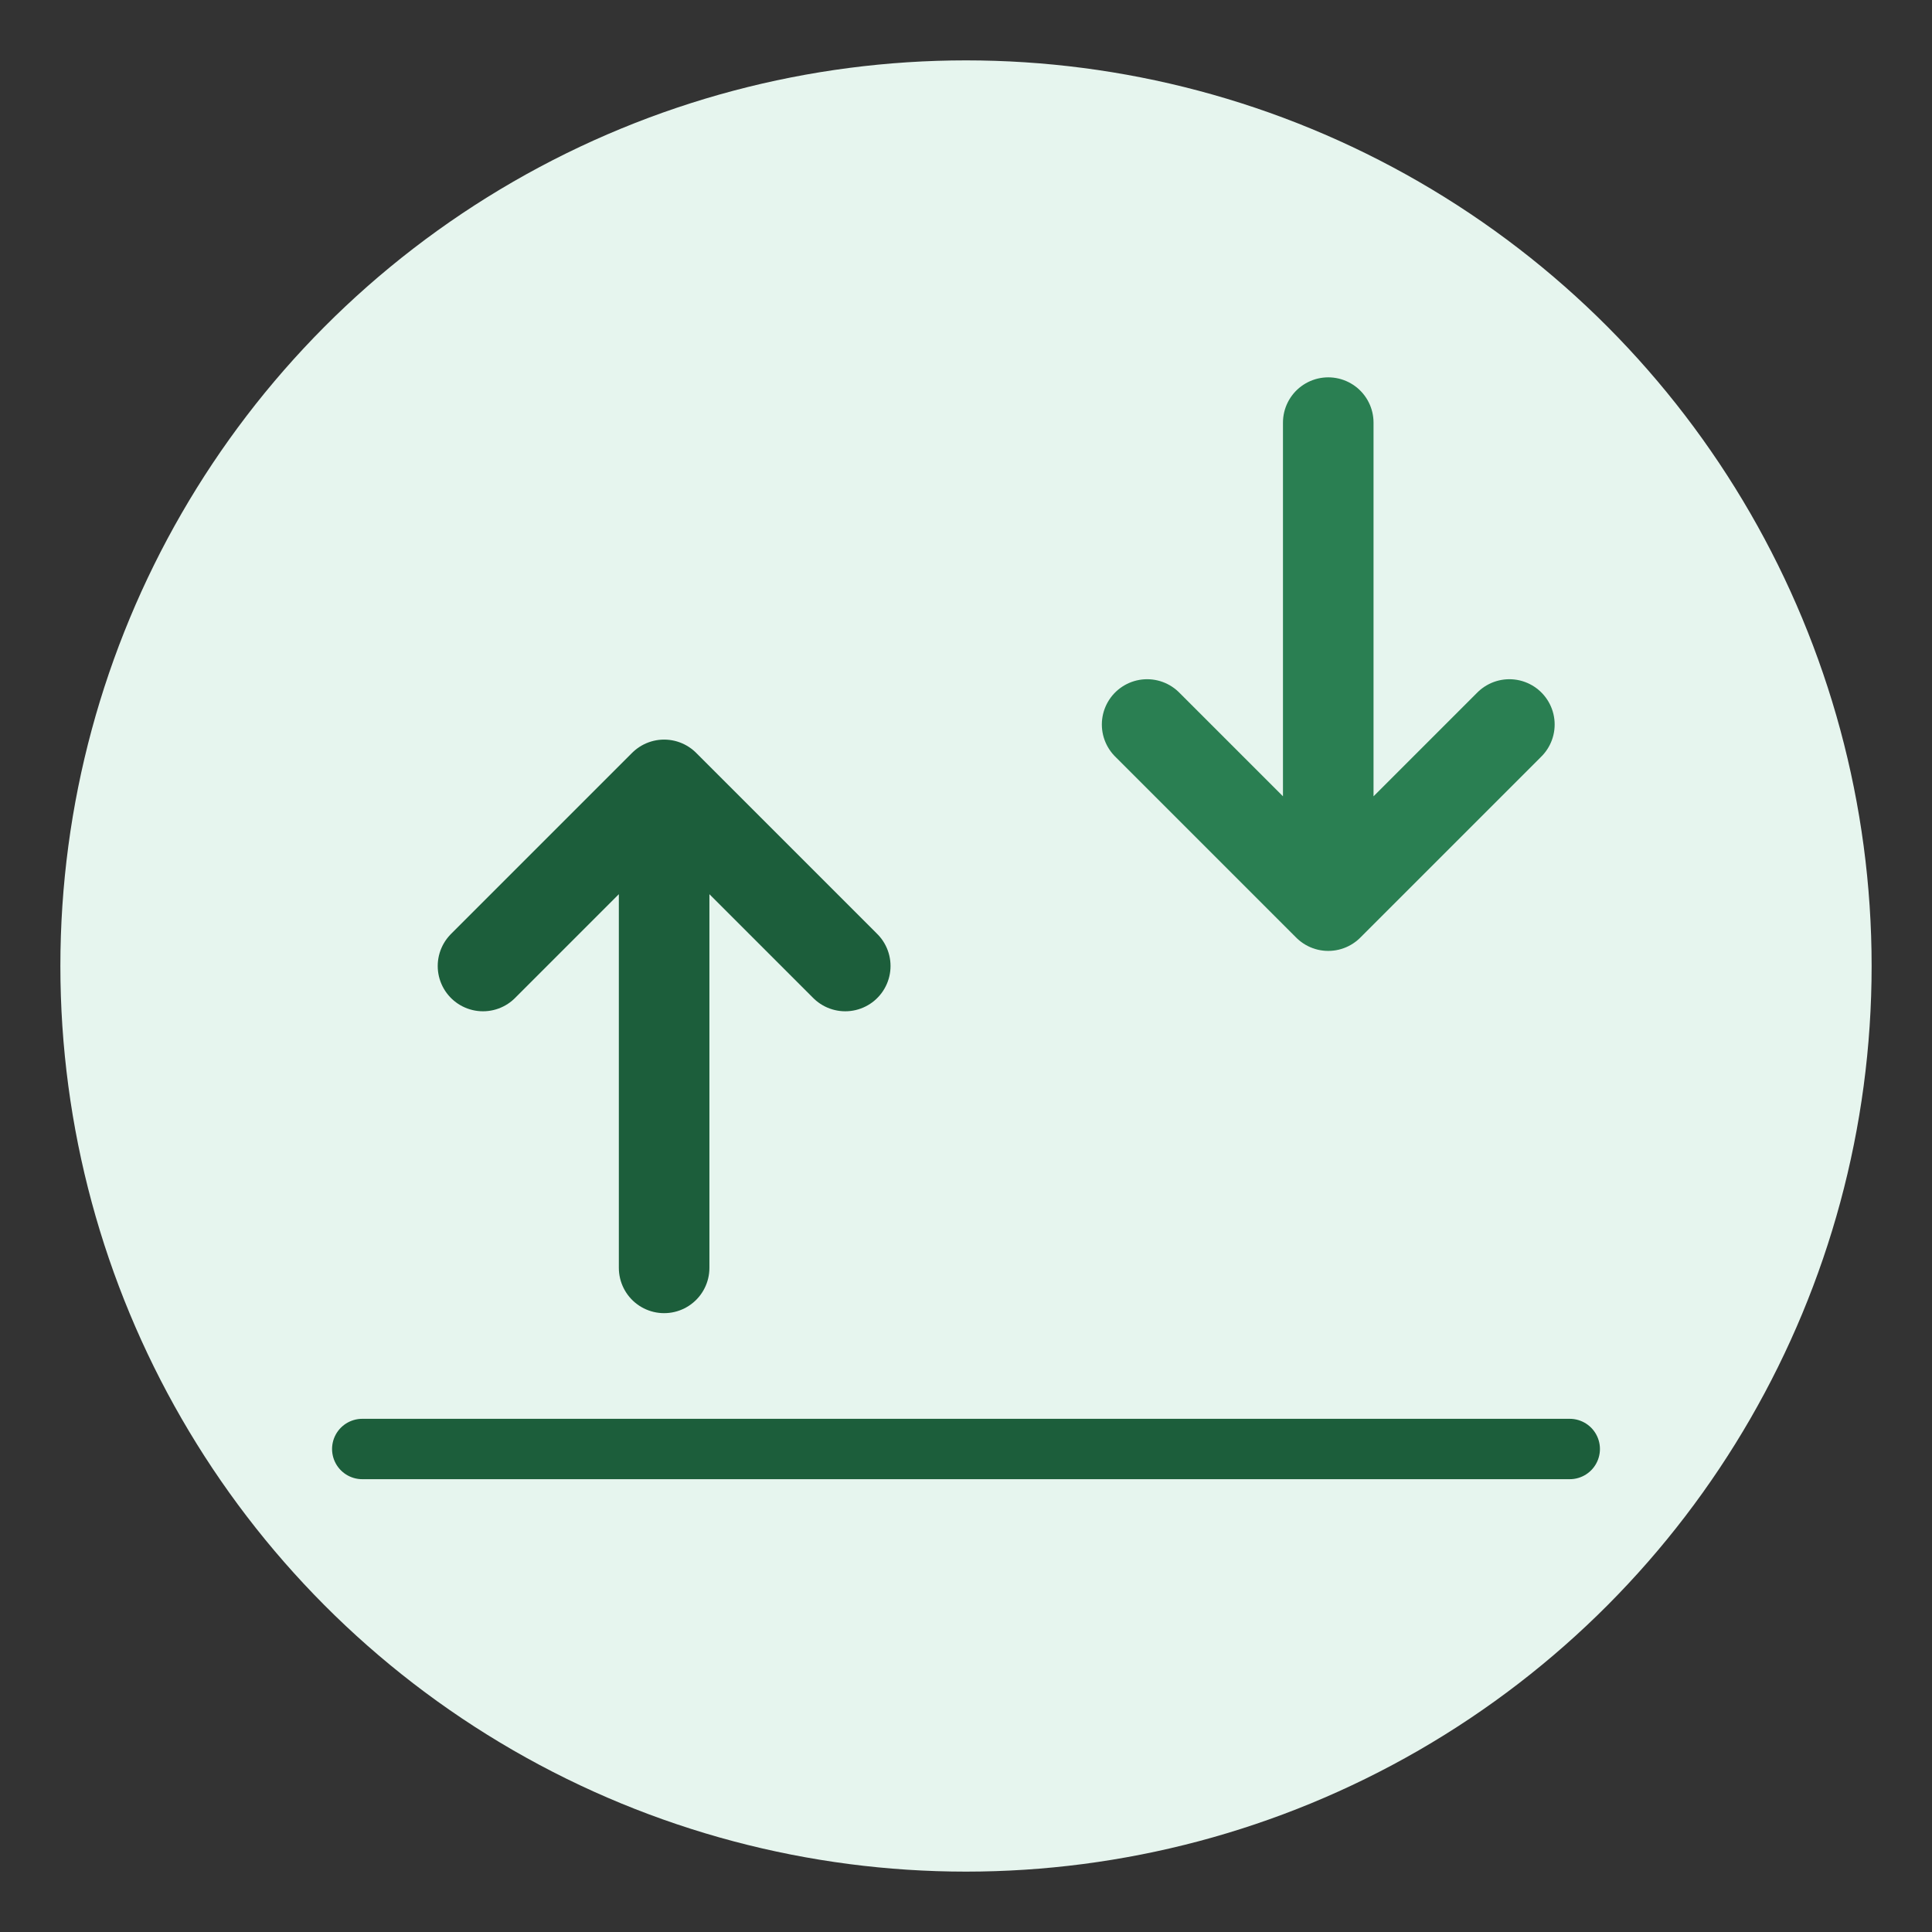
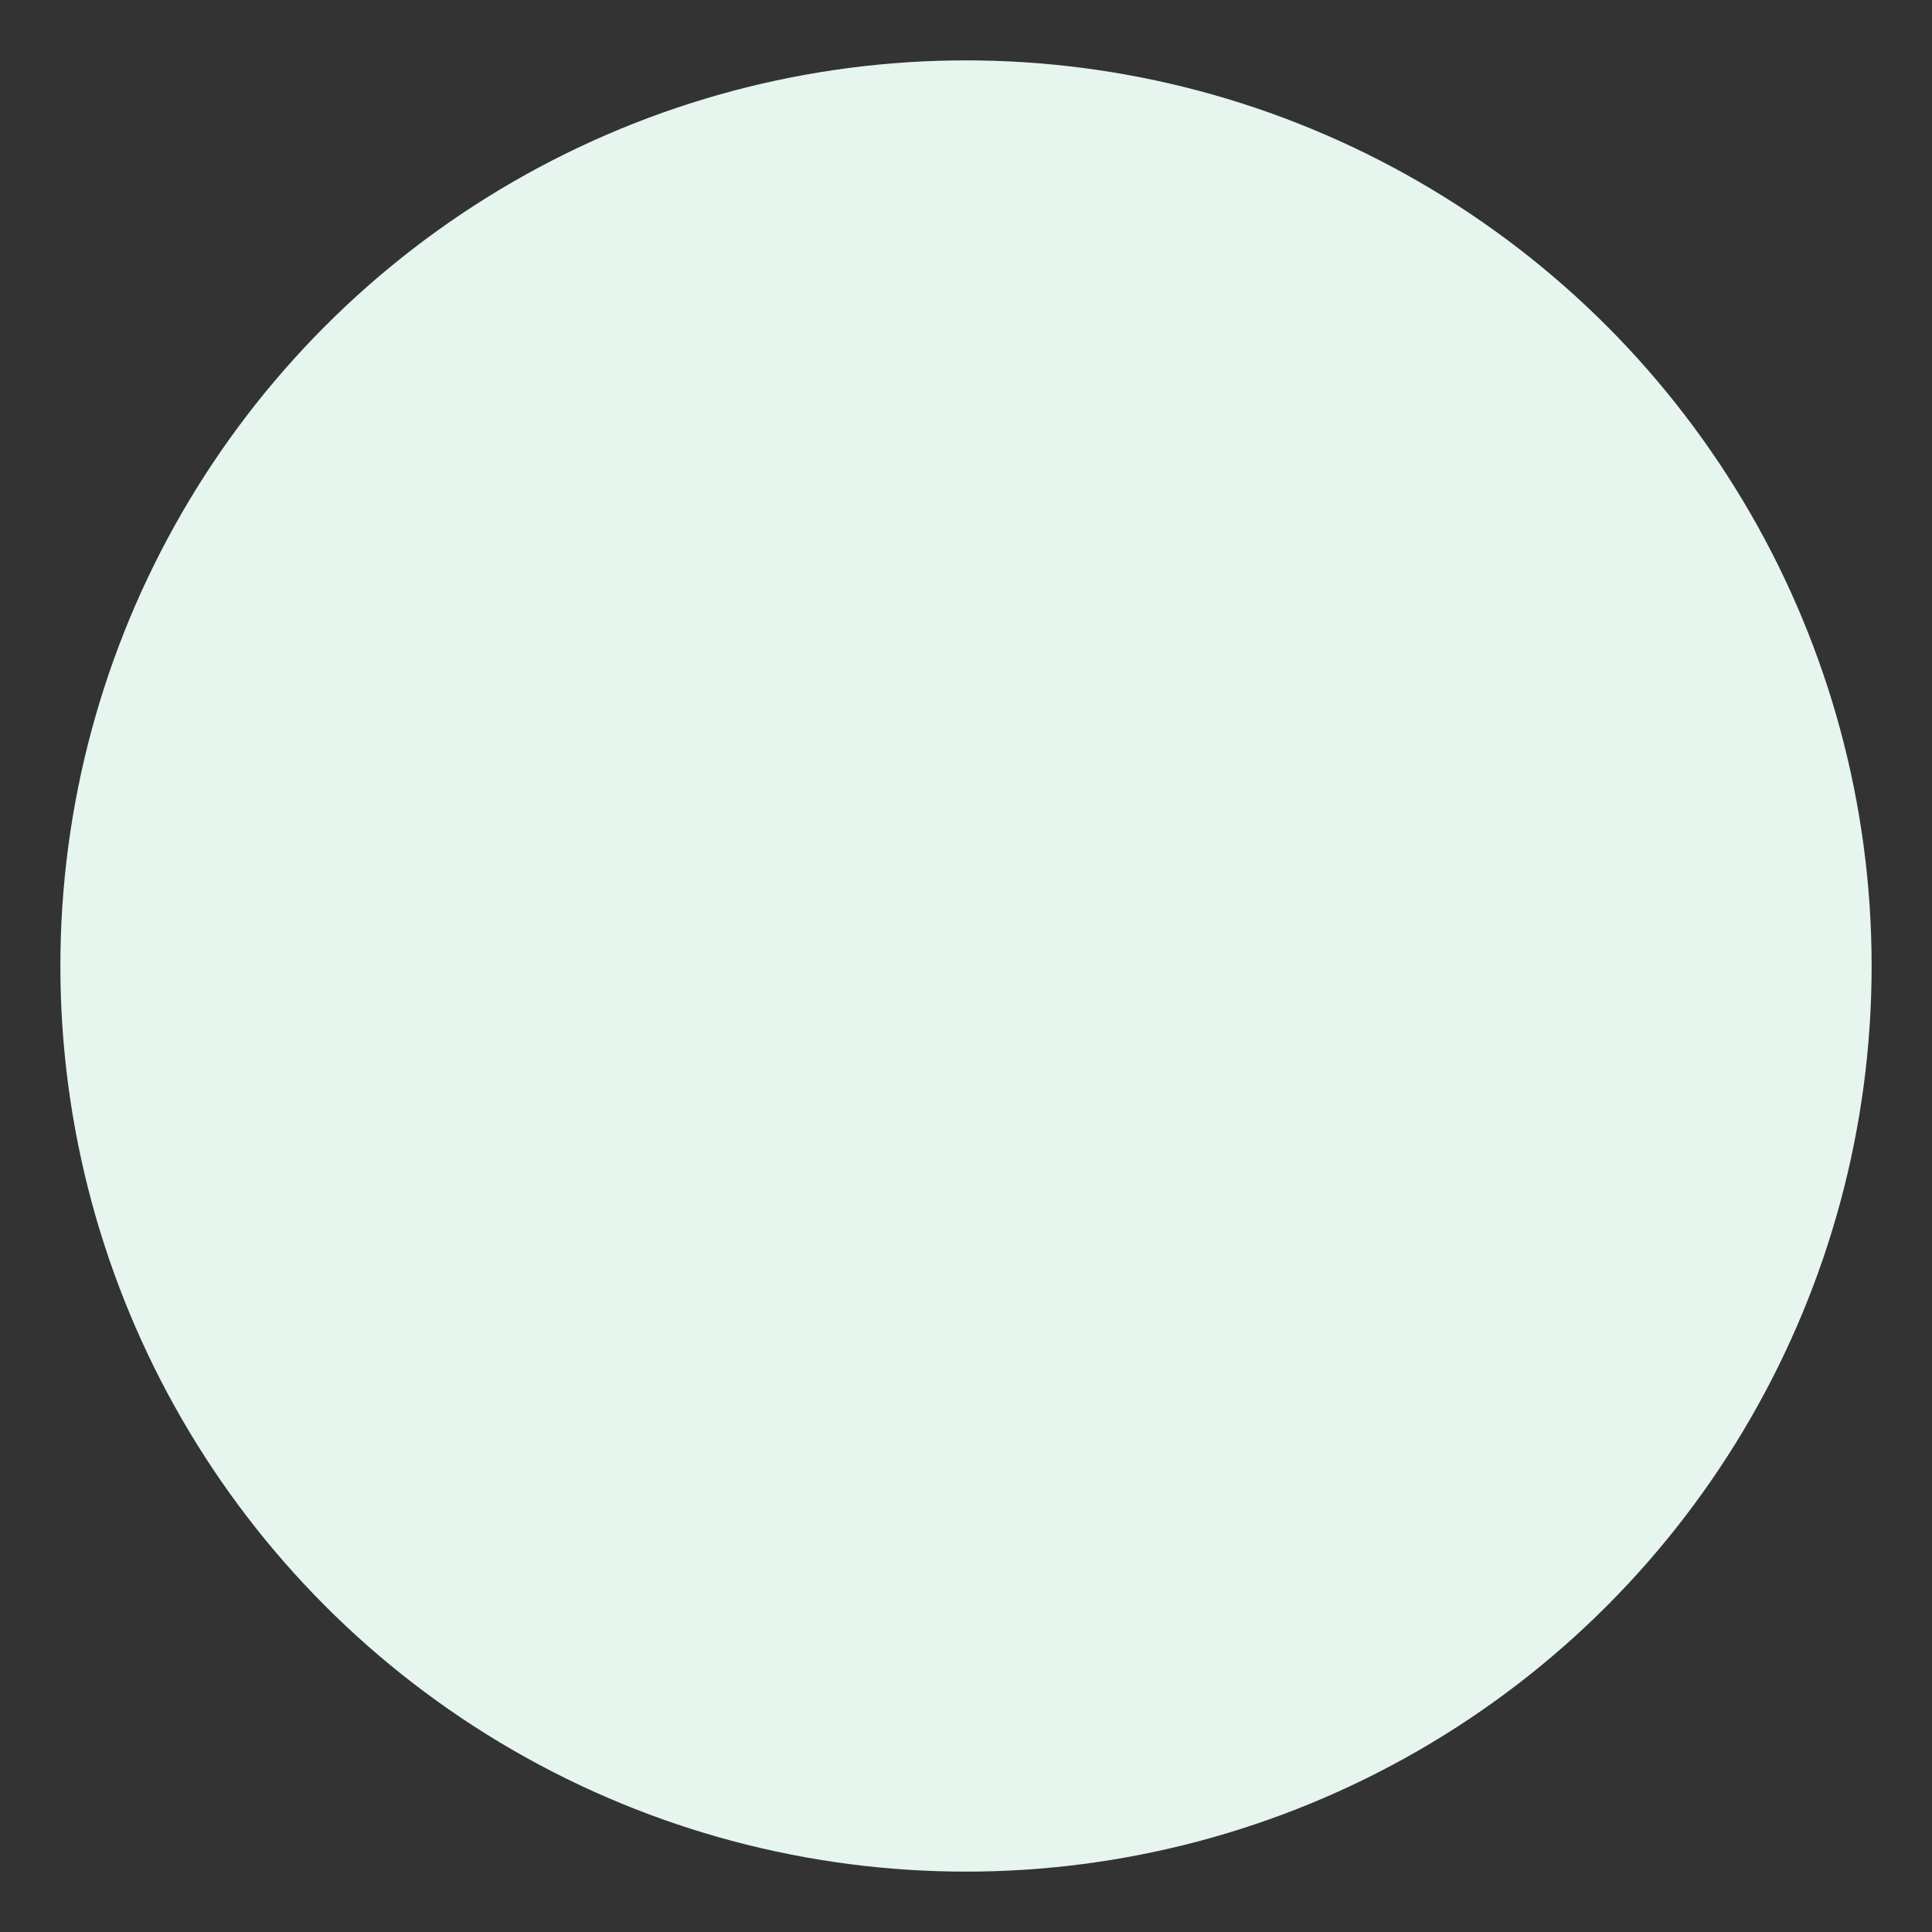
<svg xmlns="http://www.w3.org/2000/svg" viewBox="0 0 64 64" fill="none">
  <rect x="0" y="0" width="64" height="64" fill="#333333" stroke="none" />
  <circle cx="32" cy="32" r="30" fill="#e6f5ee" />
-   <path d="M16 32l6-6 6 6M22 26v16" stroke="#1c5e3b" stroke-width="3" stroke-linecap="round" stroke-linejoin="round" />
-   <path d="M38 24l6 6 6-6M44 30V14" stroke="#2a7f52" stroke-width="3" stroke-linecap="round" stroke-linejoin="round" />
-   <line x1="12" y1="48" x2="52" y2="48" stroke="#1c5e3b" stroke-width="2" stroke-linecap="round" />
</svg>